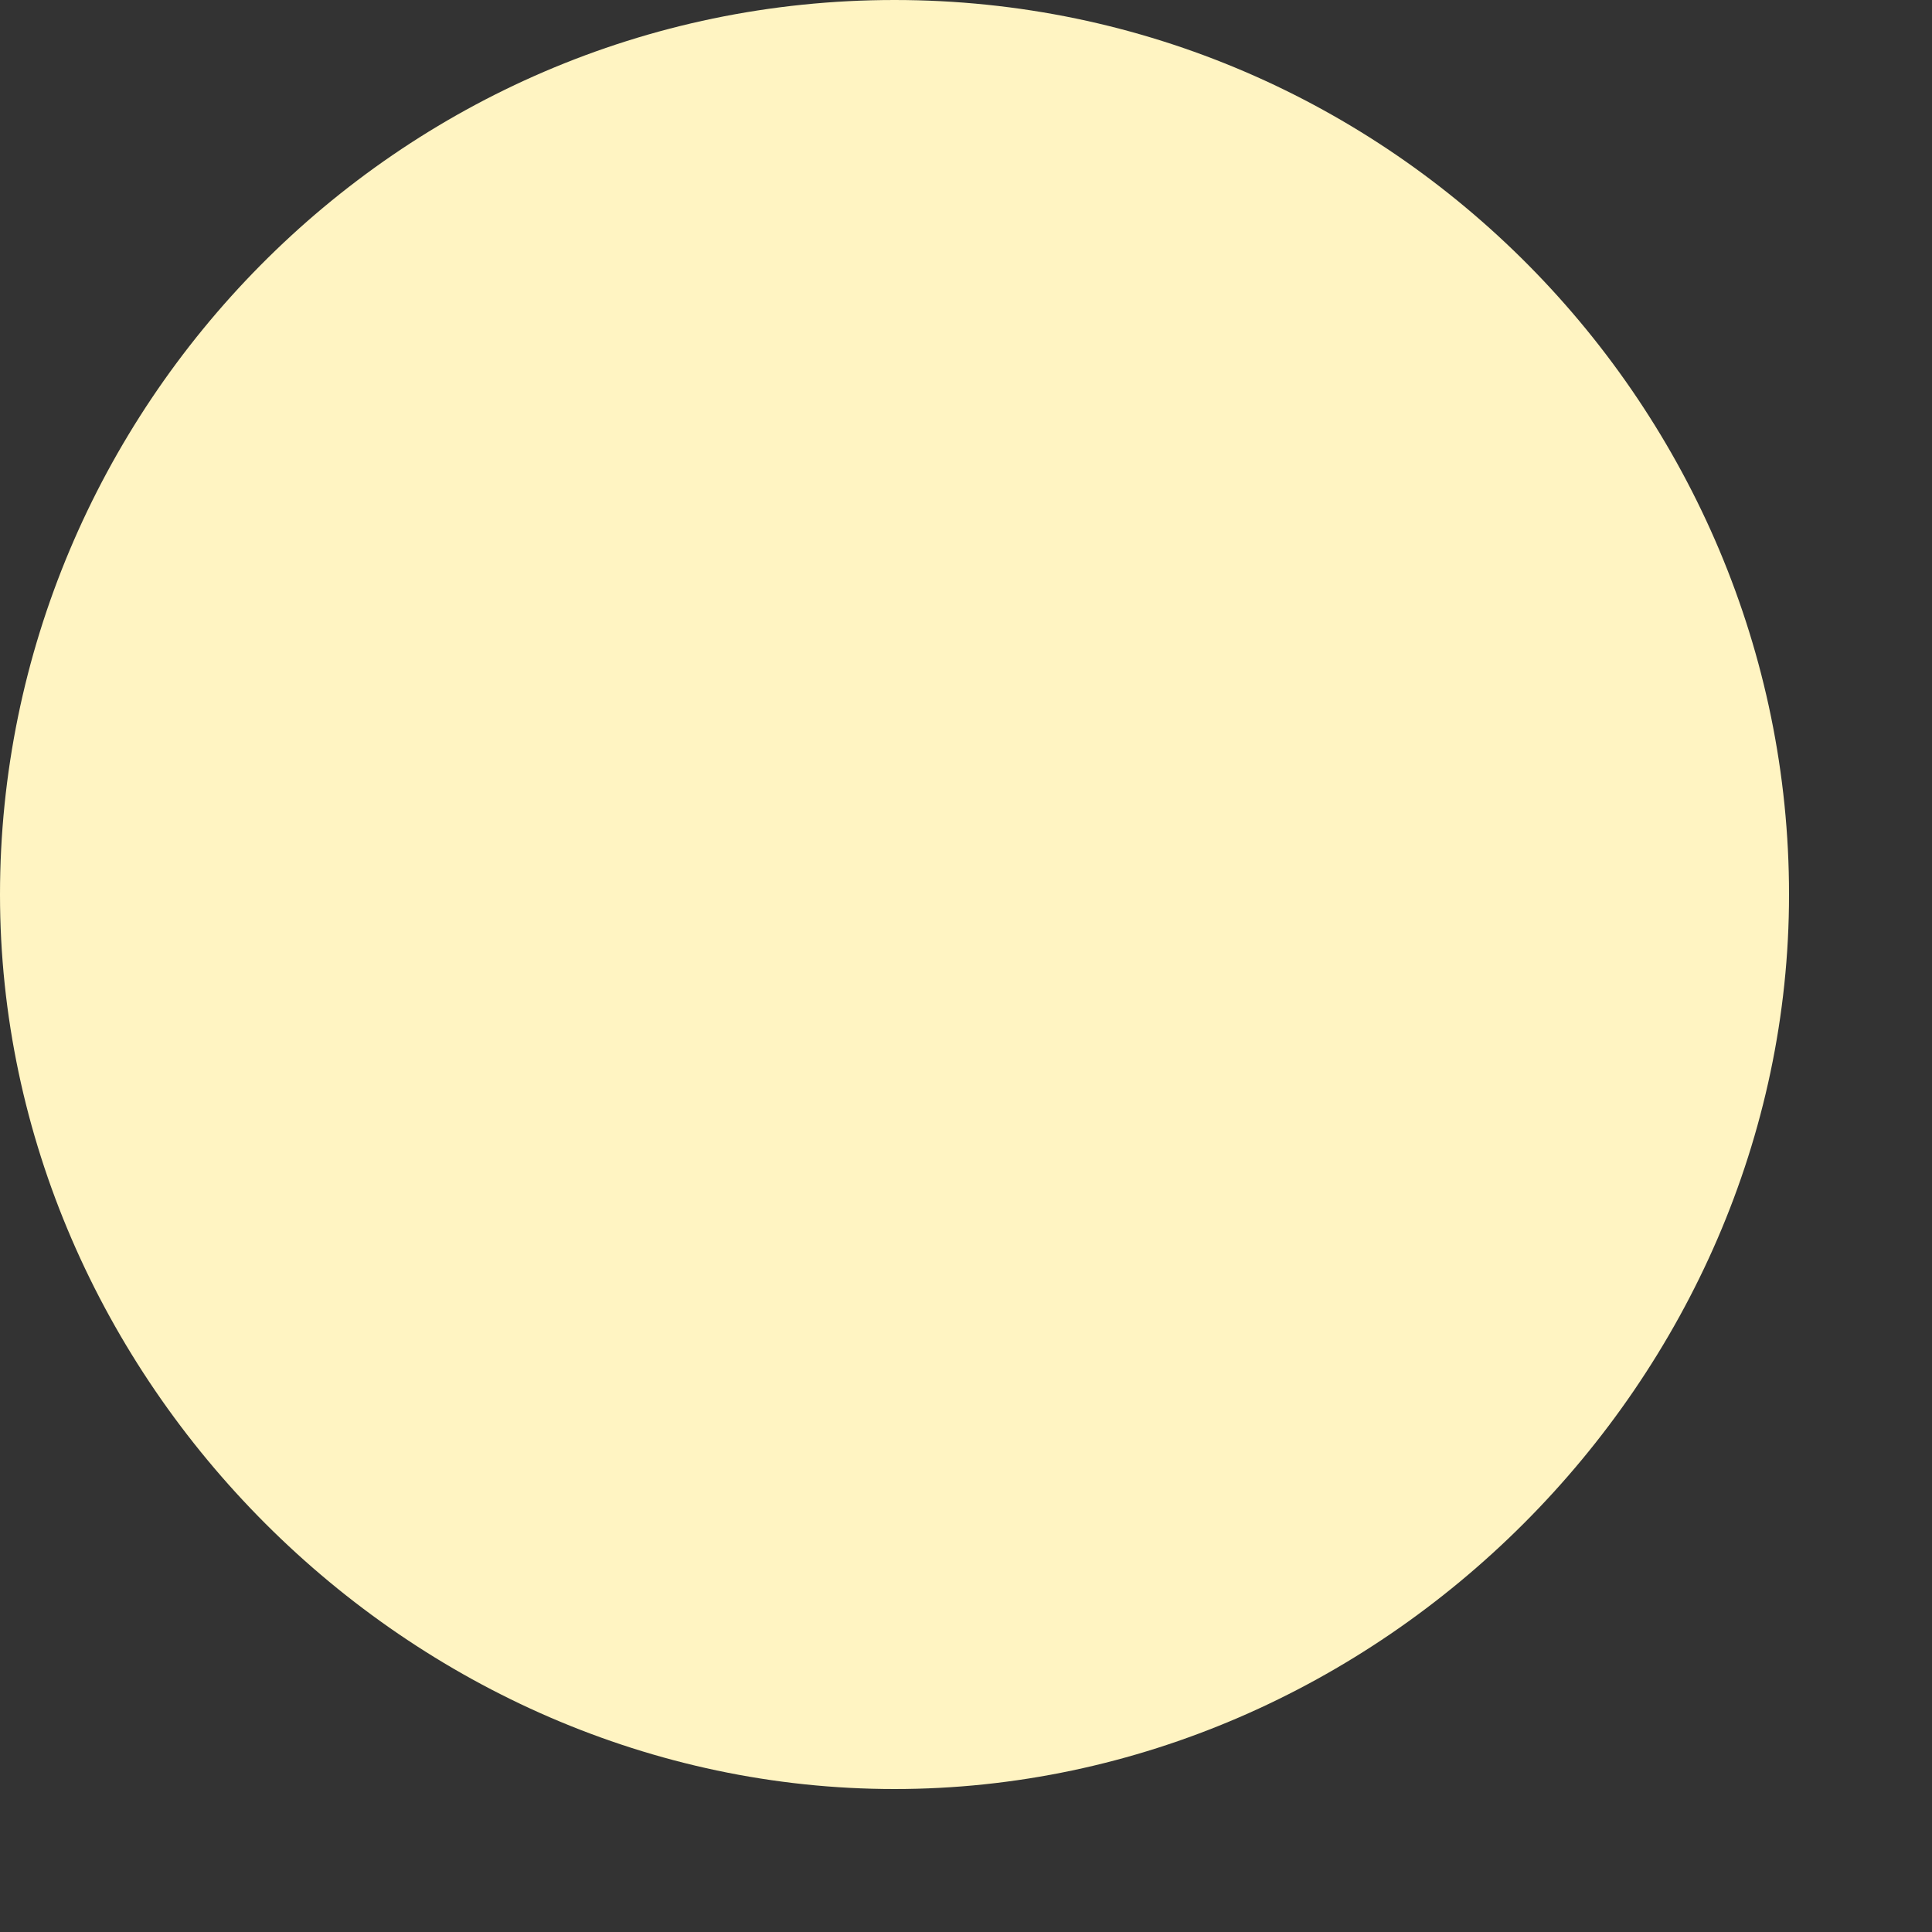
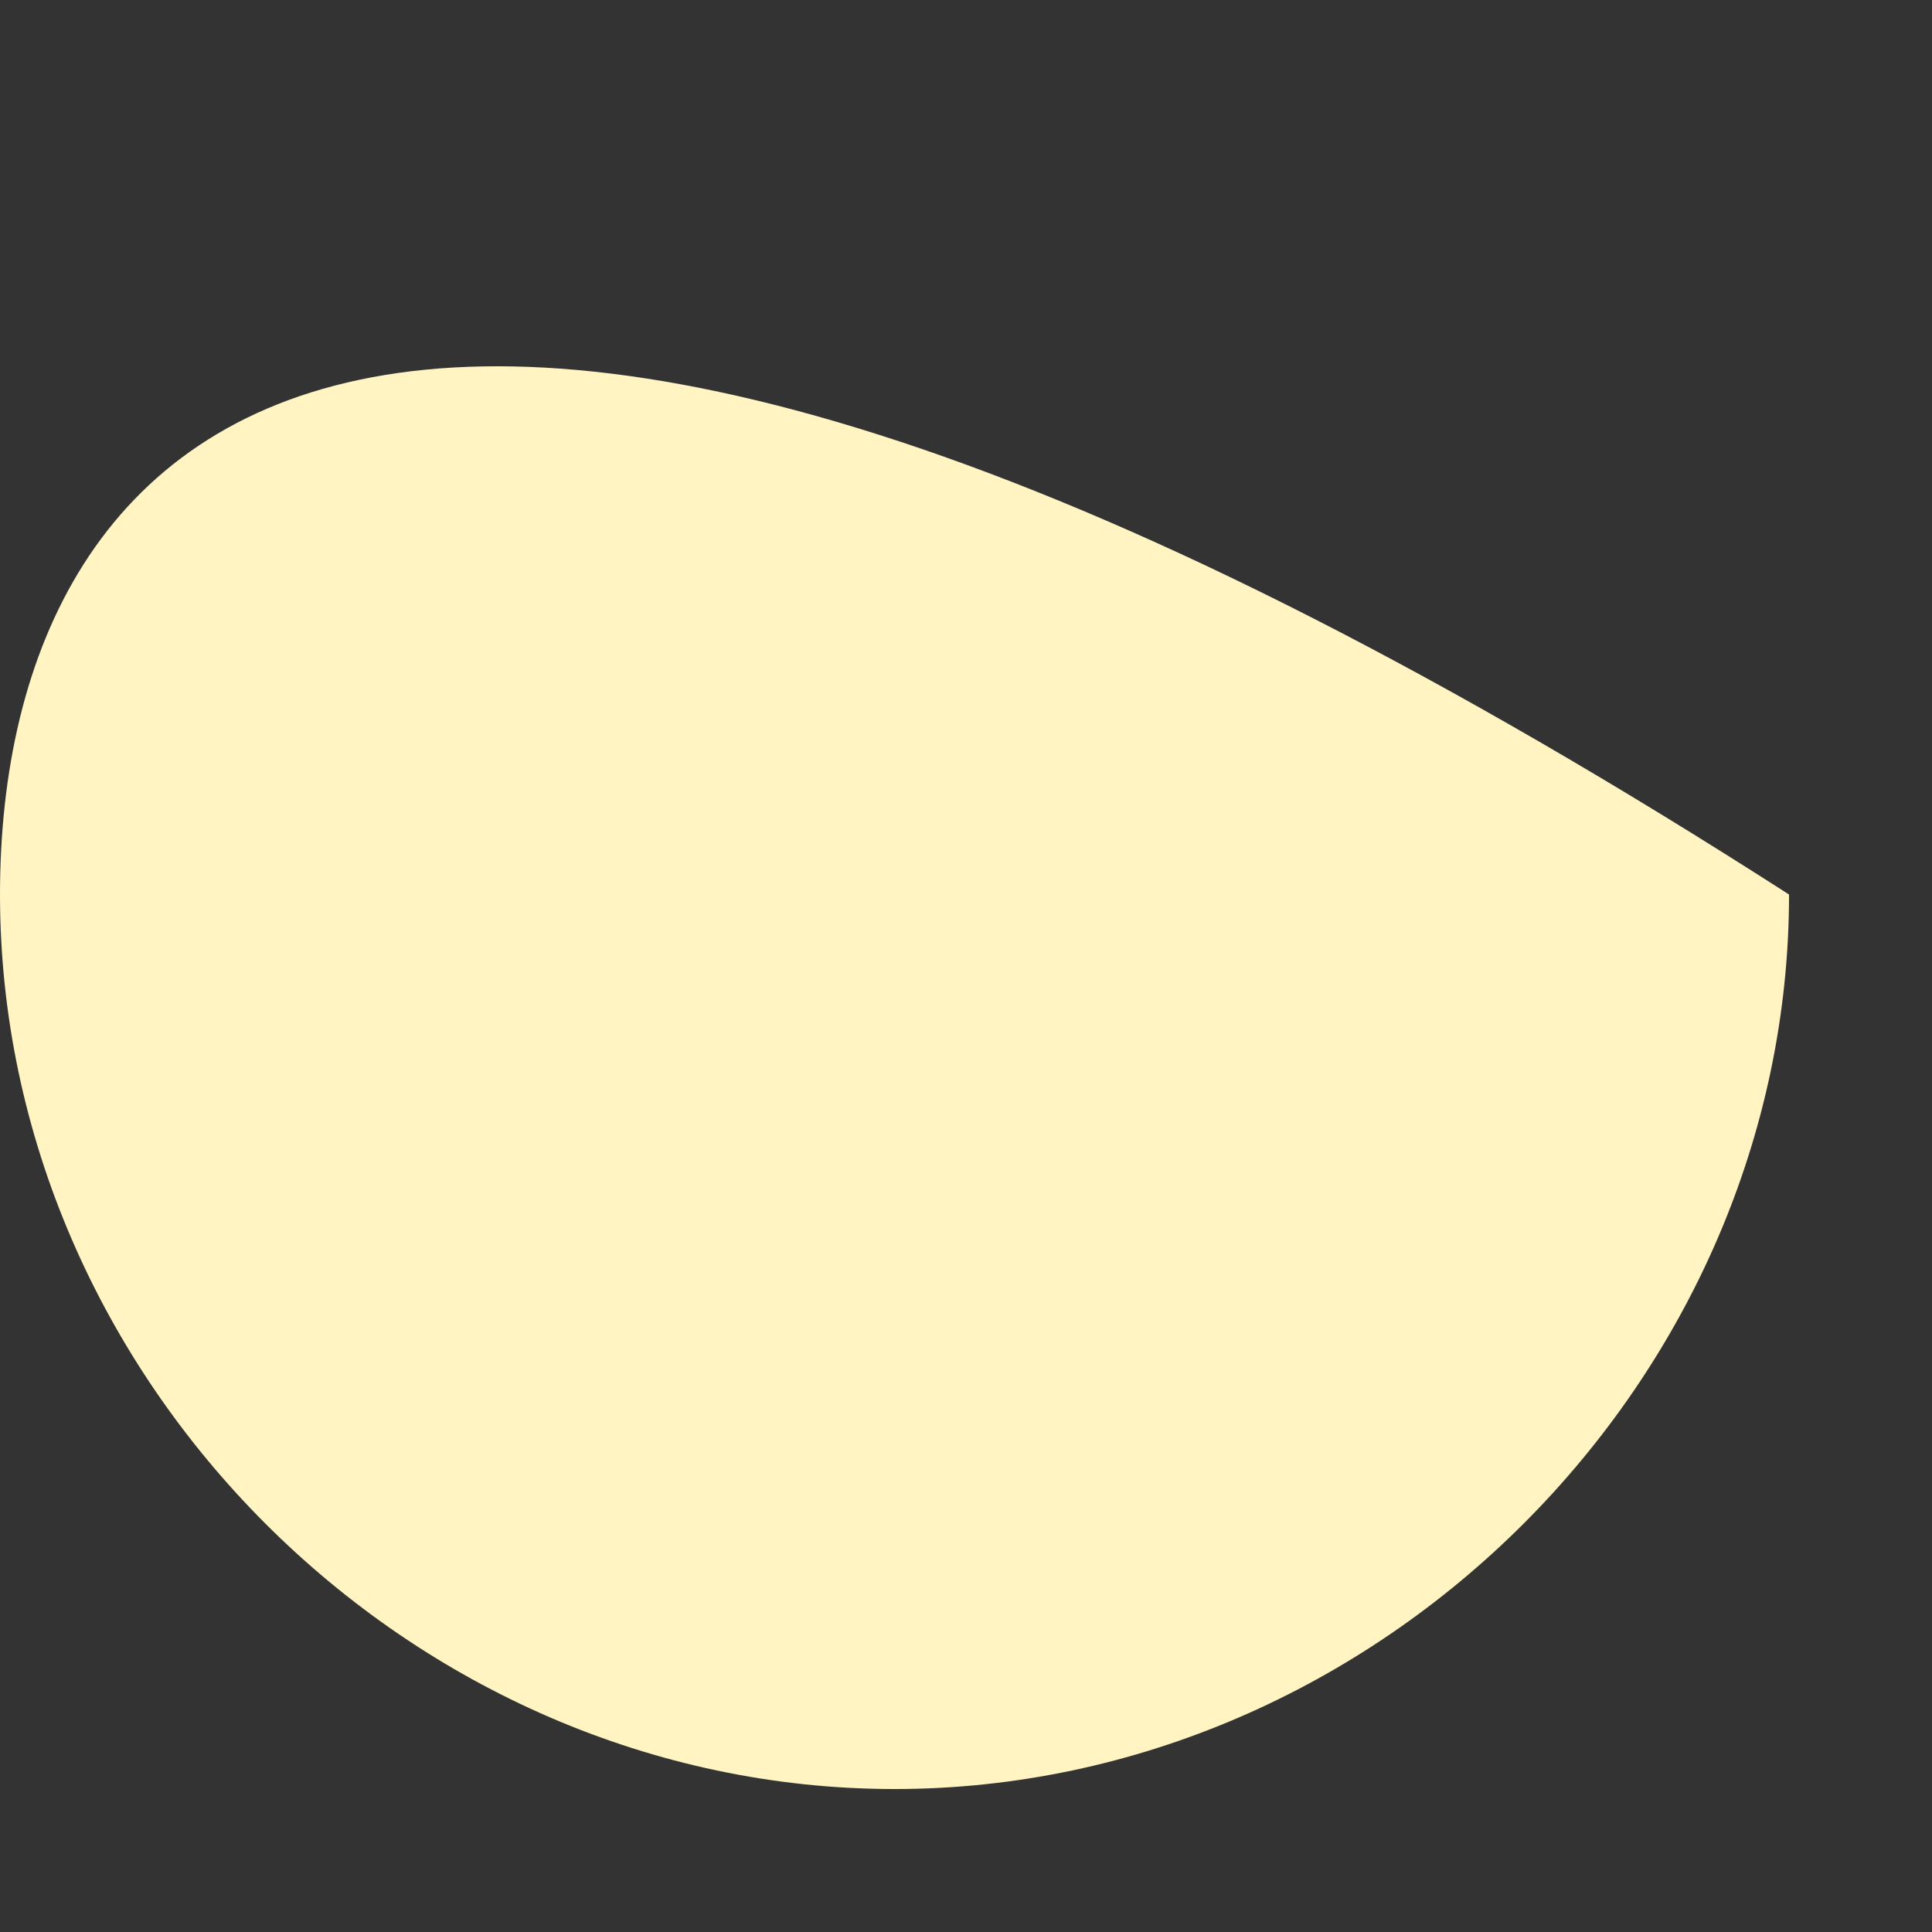
<svg xmlns="http://www.w3.org/2000/svg" fill="none" height="100%" overflow="visible" preserveAspectRatio="none" style="display: block;" viewBox="0 0 1 1" width="100%">
  <rect x="0" y="0" width="1" height="1" fill="#333333" stroke="none" />
-   <path clip-rule="evenodd" d="M0 0.463C0 0.714 0.212 0.926 0.463 0.926C0.714 0.926 0.926 0.714 0.926 0.463C0.926 0.212 0.721 0 0.463 0C0.205 0 0 0.212 0 0.463Z" fill="#FFF4C2" fill-rule="evenodd" id="Vector" />
+   <path clip-rule="evenodd" d="M0 0.463C0 0.714 0.212 0.926 0.463 0.926C0.714 0.926 0.926 0.714 0.926 0.463C0.205 0 0 0.212 0 0.463Z" fill="#FFF4C2" fill-rule="evenodd" id="Vector" />
</svg>